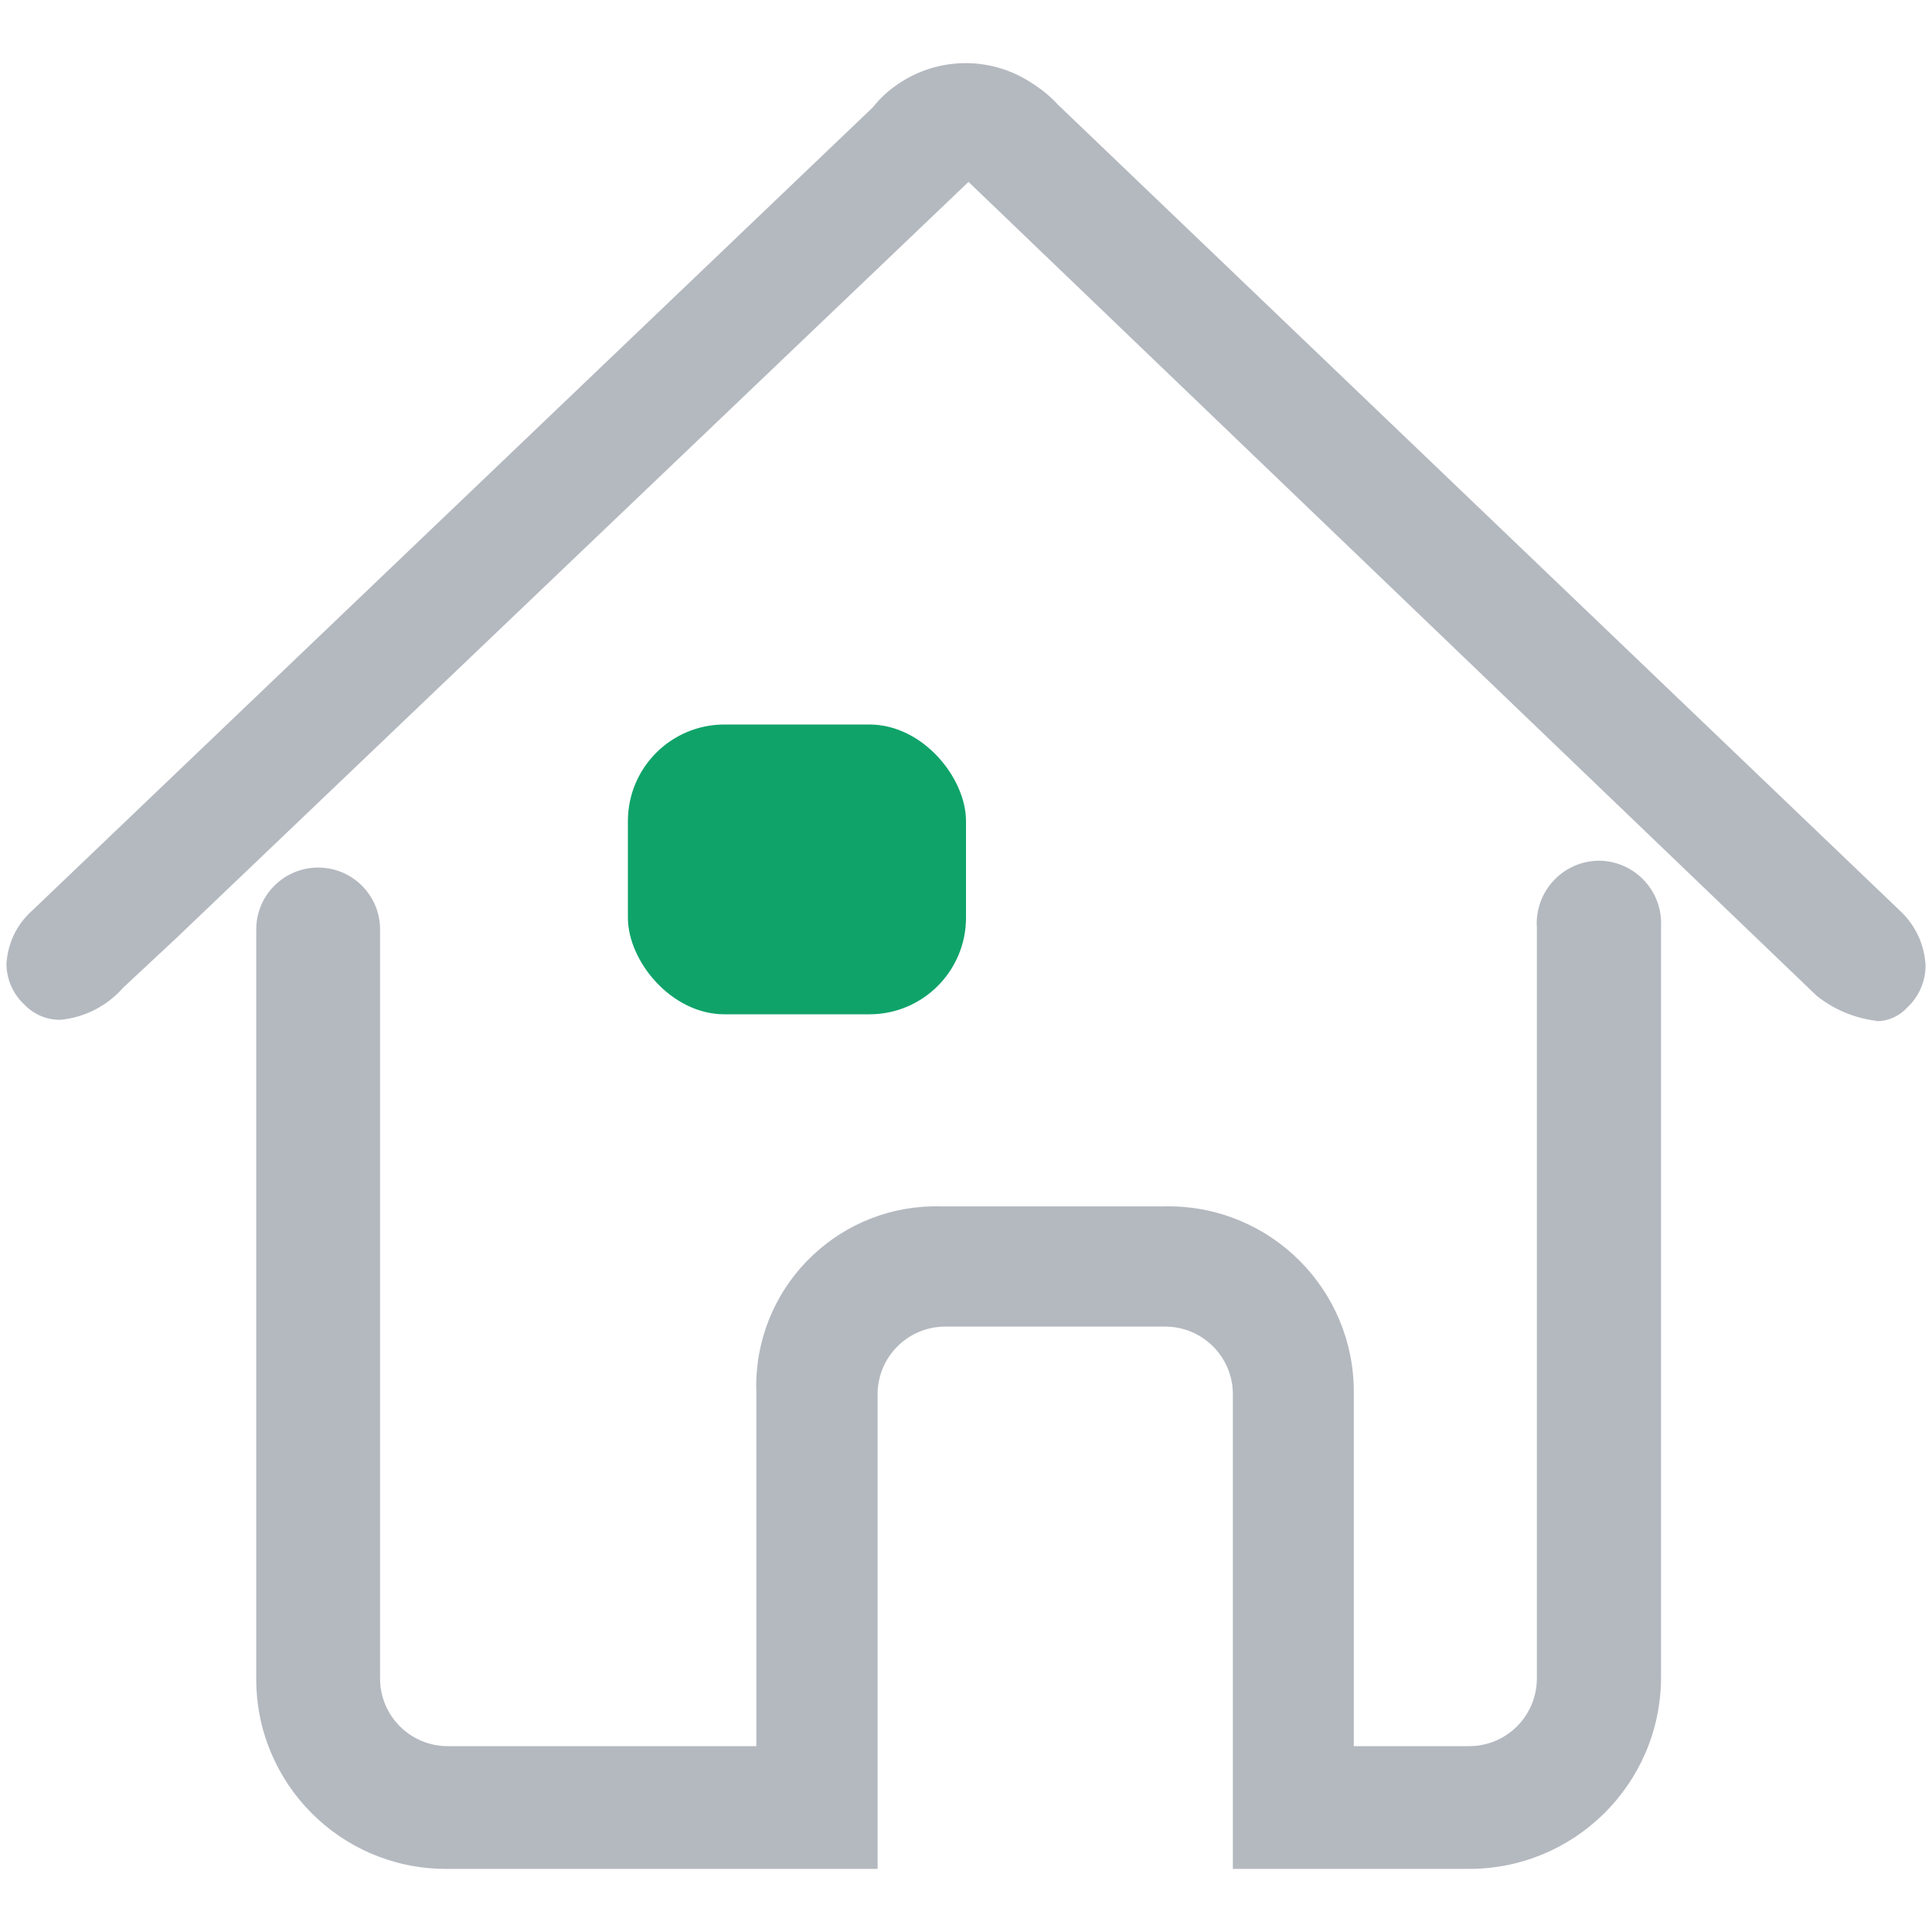
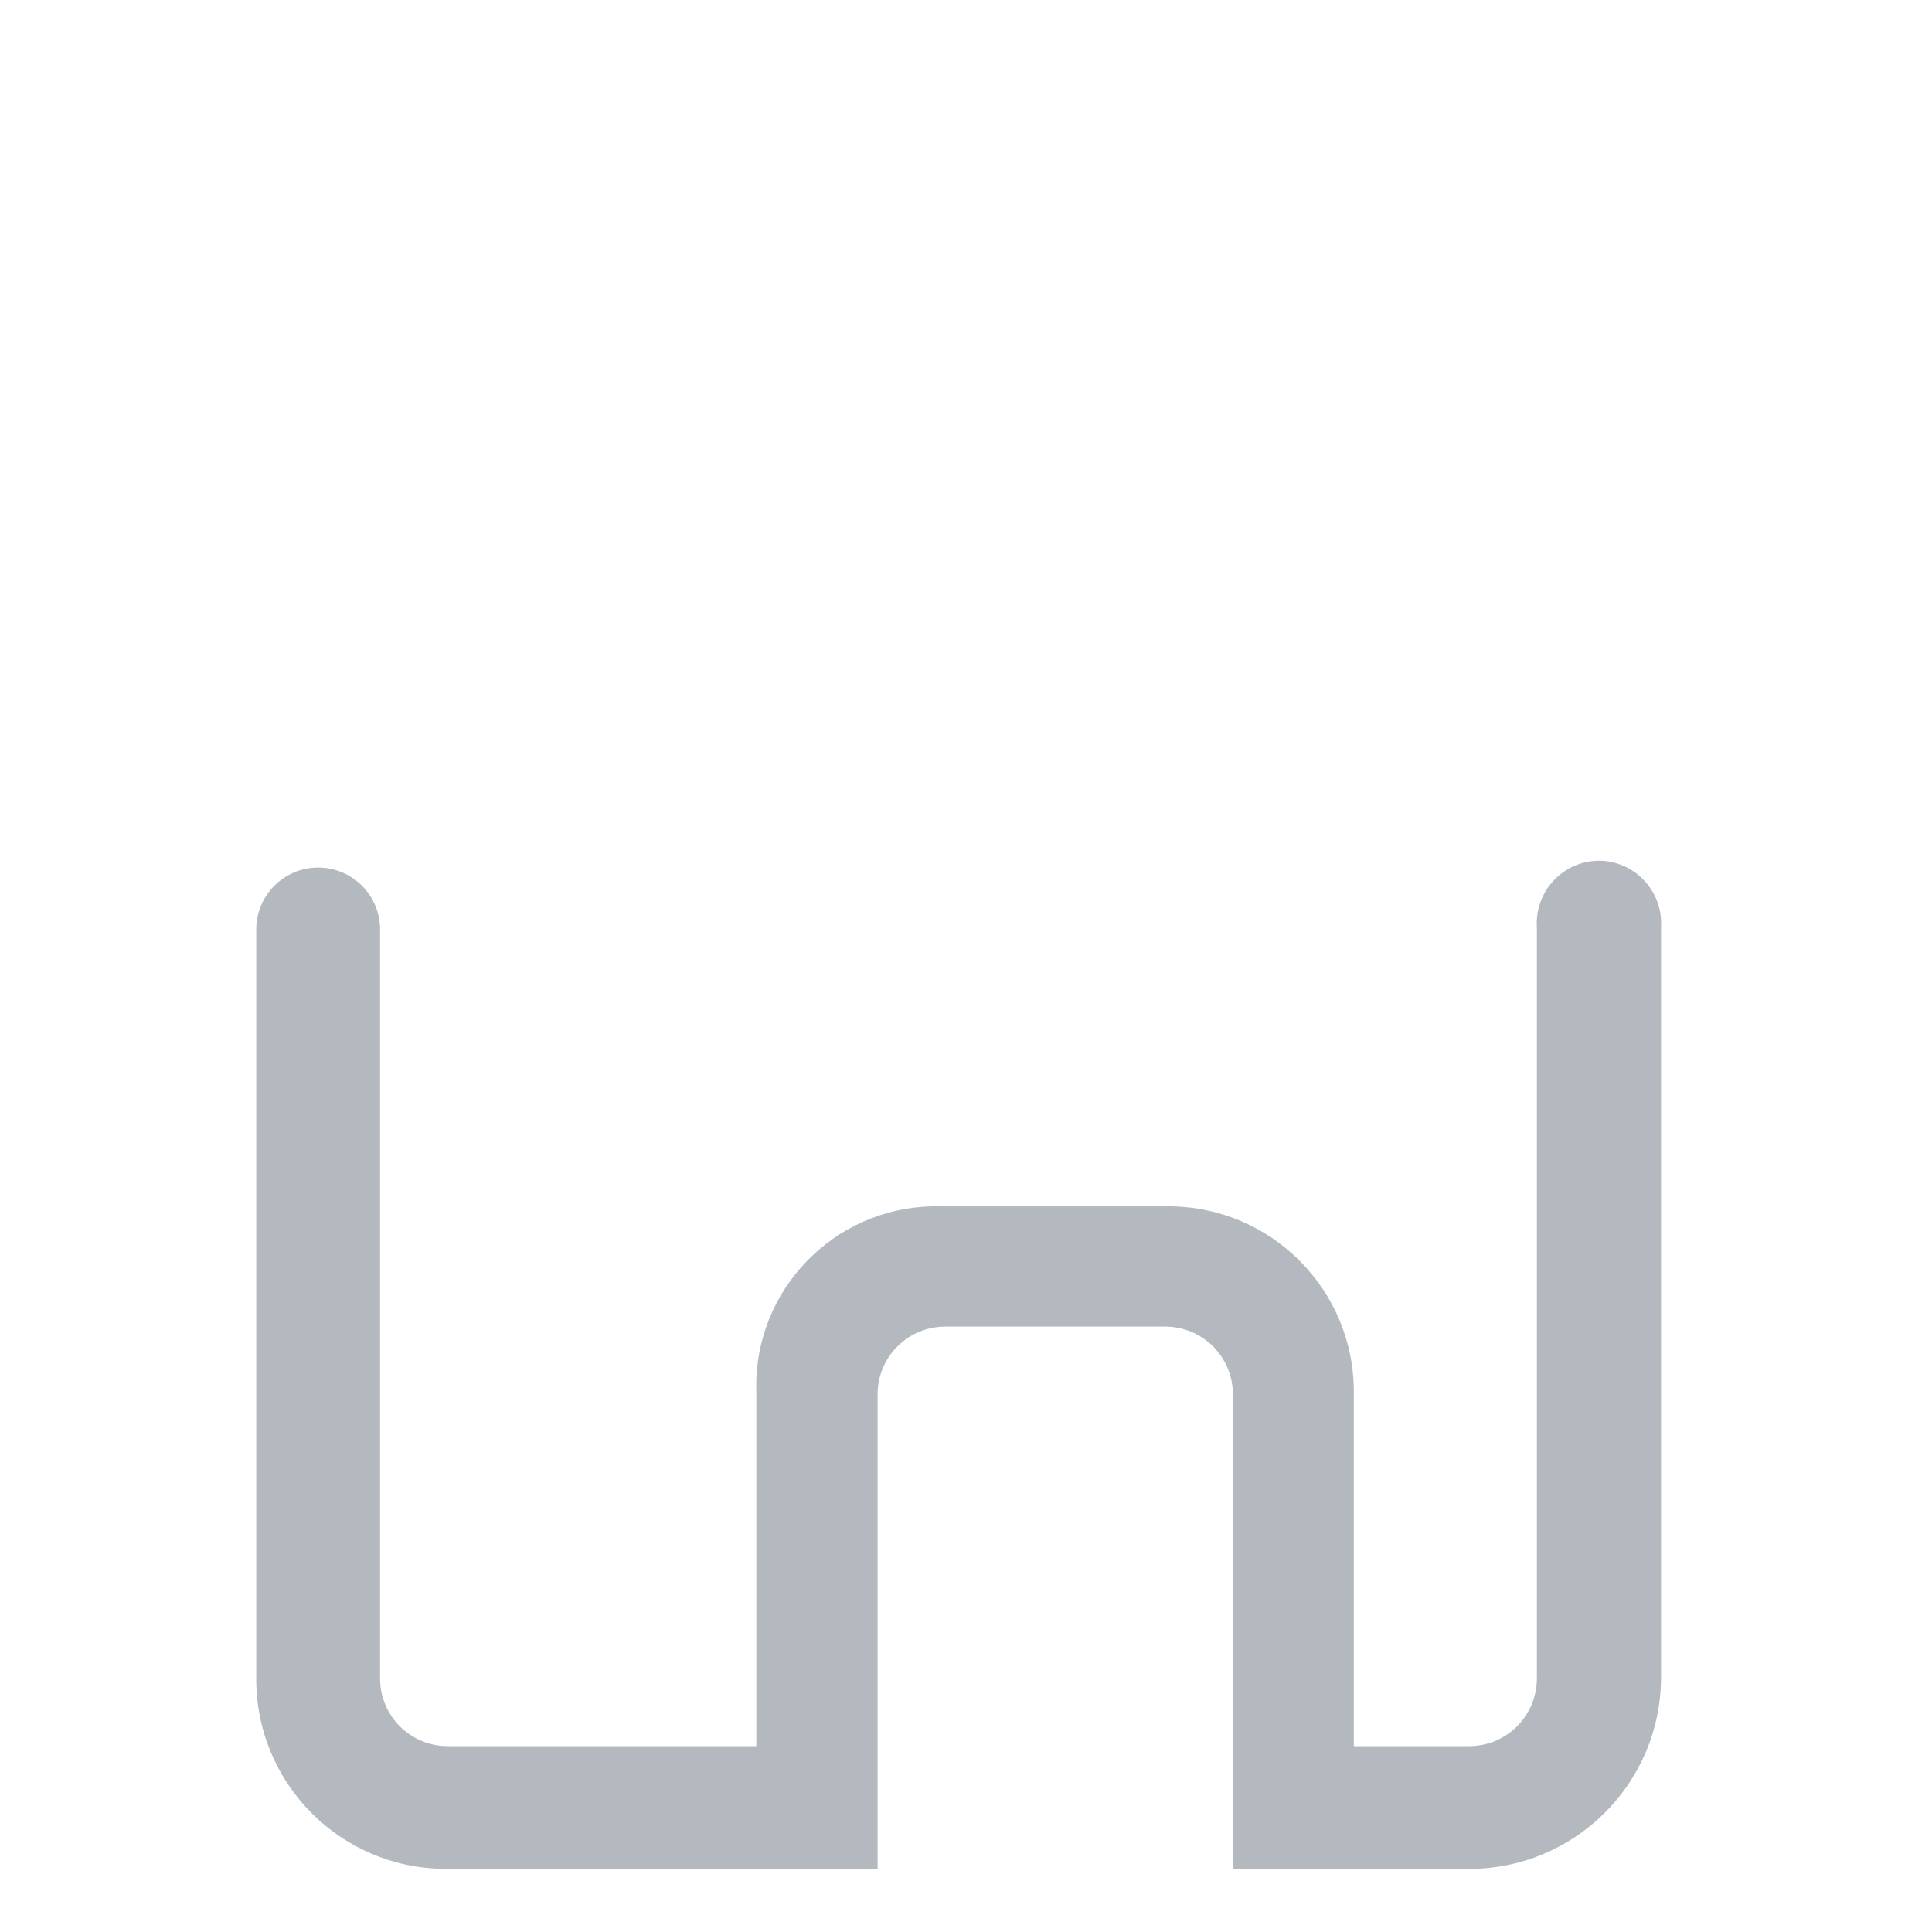
<svg xmlns="http://www.w3.org/2000/svg" width="40" height="40" viewBox="0 0 40 40" fill="none">
  <g id="home">
    <path id="Vector" d="M33.1 17.82C32.384 17.827 31.81 18.414 31.816 19.13C31.816 19.15 31.818 19.171 31.819 19.192V34.766C31.81 35.537 31.181 36.156 30.41 36.152H28.029V28.822C28.034 26.703 26.319 24.981 24.2 24.976C24.162 24.975 24.125 24.976 24.087 24.977H19.496C17.439 24.914 15.721 26.53 15.658 28.587C15.656 28.665 15.656 28.744 15.659 28.822V36.152H9.277C8.506 36.156 7.877 35.537 7.869 34.766V19.244C7.869 18.535 7.295 17.962 6.587 17.962C5.879 17.962 5.305 18.536 5.305 19.244V34.743C5.293 36.913 7.041 38.681 9.21 38.693H18.17V28.852C18.178 28.081 18.807 27.462 19.578 27.466H24.117C24.888 27.462 25.517 28.081 25.525 28.852V38.693H30.388C32.582 38.71 34.374 36.945 34.39 34.751V19.192C34.431 18.477 33.885 17.863 33.17 17.822C33.146 17.821 33.123 17.82 33.1 17.82Z" fill="#B4B9C0" />
-     <path id="Vector_2" d="M38.853 21.136C38.398 21.081 37.967 20.901 37.609 20.614L20.052 3.766L3.658 19.415L2.548 20.451C2.216 20.829 1.752 21.066 1.251 21.114C1.112 21.116 0.974 21.089 0.846 21.035C0.718 20.981 0.602 20.901 0.506 20.801C0.391 20.694 0.298 20.565 0.234 20.422C0.17 20.278 0.136 20.123 0.133 19.966C0.144 19.755 0.196 19.548 0.286 19.358C0.377 19.167 0.505 18.997 0.663 18.856L18.07 2.223C18.215 2.038 18.389 1.878 18.584 1.746C18.998 1.46 19.489 1.307 19.992 1.307C20.496 1.307 20.987 1.46 21.401 1.746C21.585 1.863 21.753 2.004 21.9 2.164L39.337 18.856C39.657 19.152 39.847 19.561 39.867 19.996C39.866 20.157 39.832 20.316 39.768 20.463C39.704 20.61 39.611 20.743 39.494 20.853C39.413 20.943 39.314 21.016 39.204 21.066C39.093 21.116 38.974 21.142 38.853 21.144V21.136H38.853Z" fill="#B4B9C0" />
-     <rect id="Rectangle 23955" x="13" y="15" width="7" height="6" rx="2" fill="#0FA36A" />
  </g>
</svg>